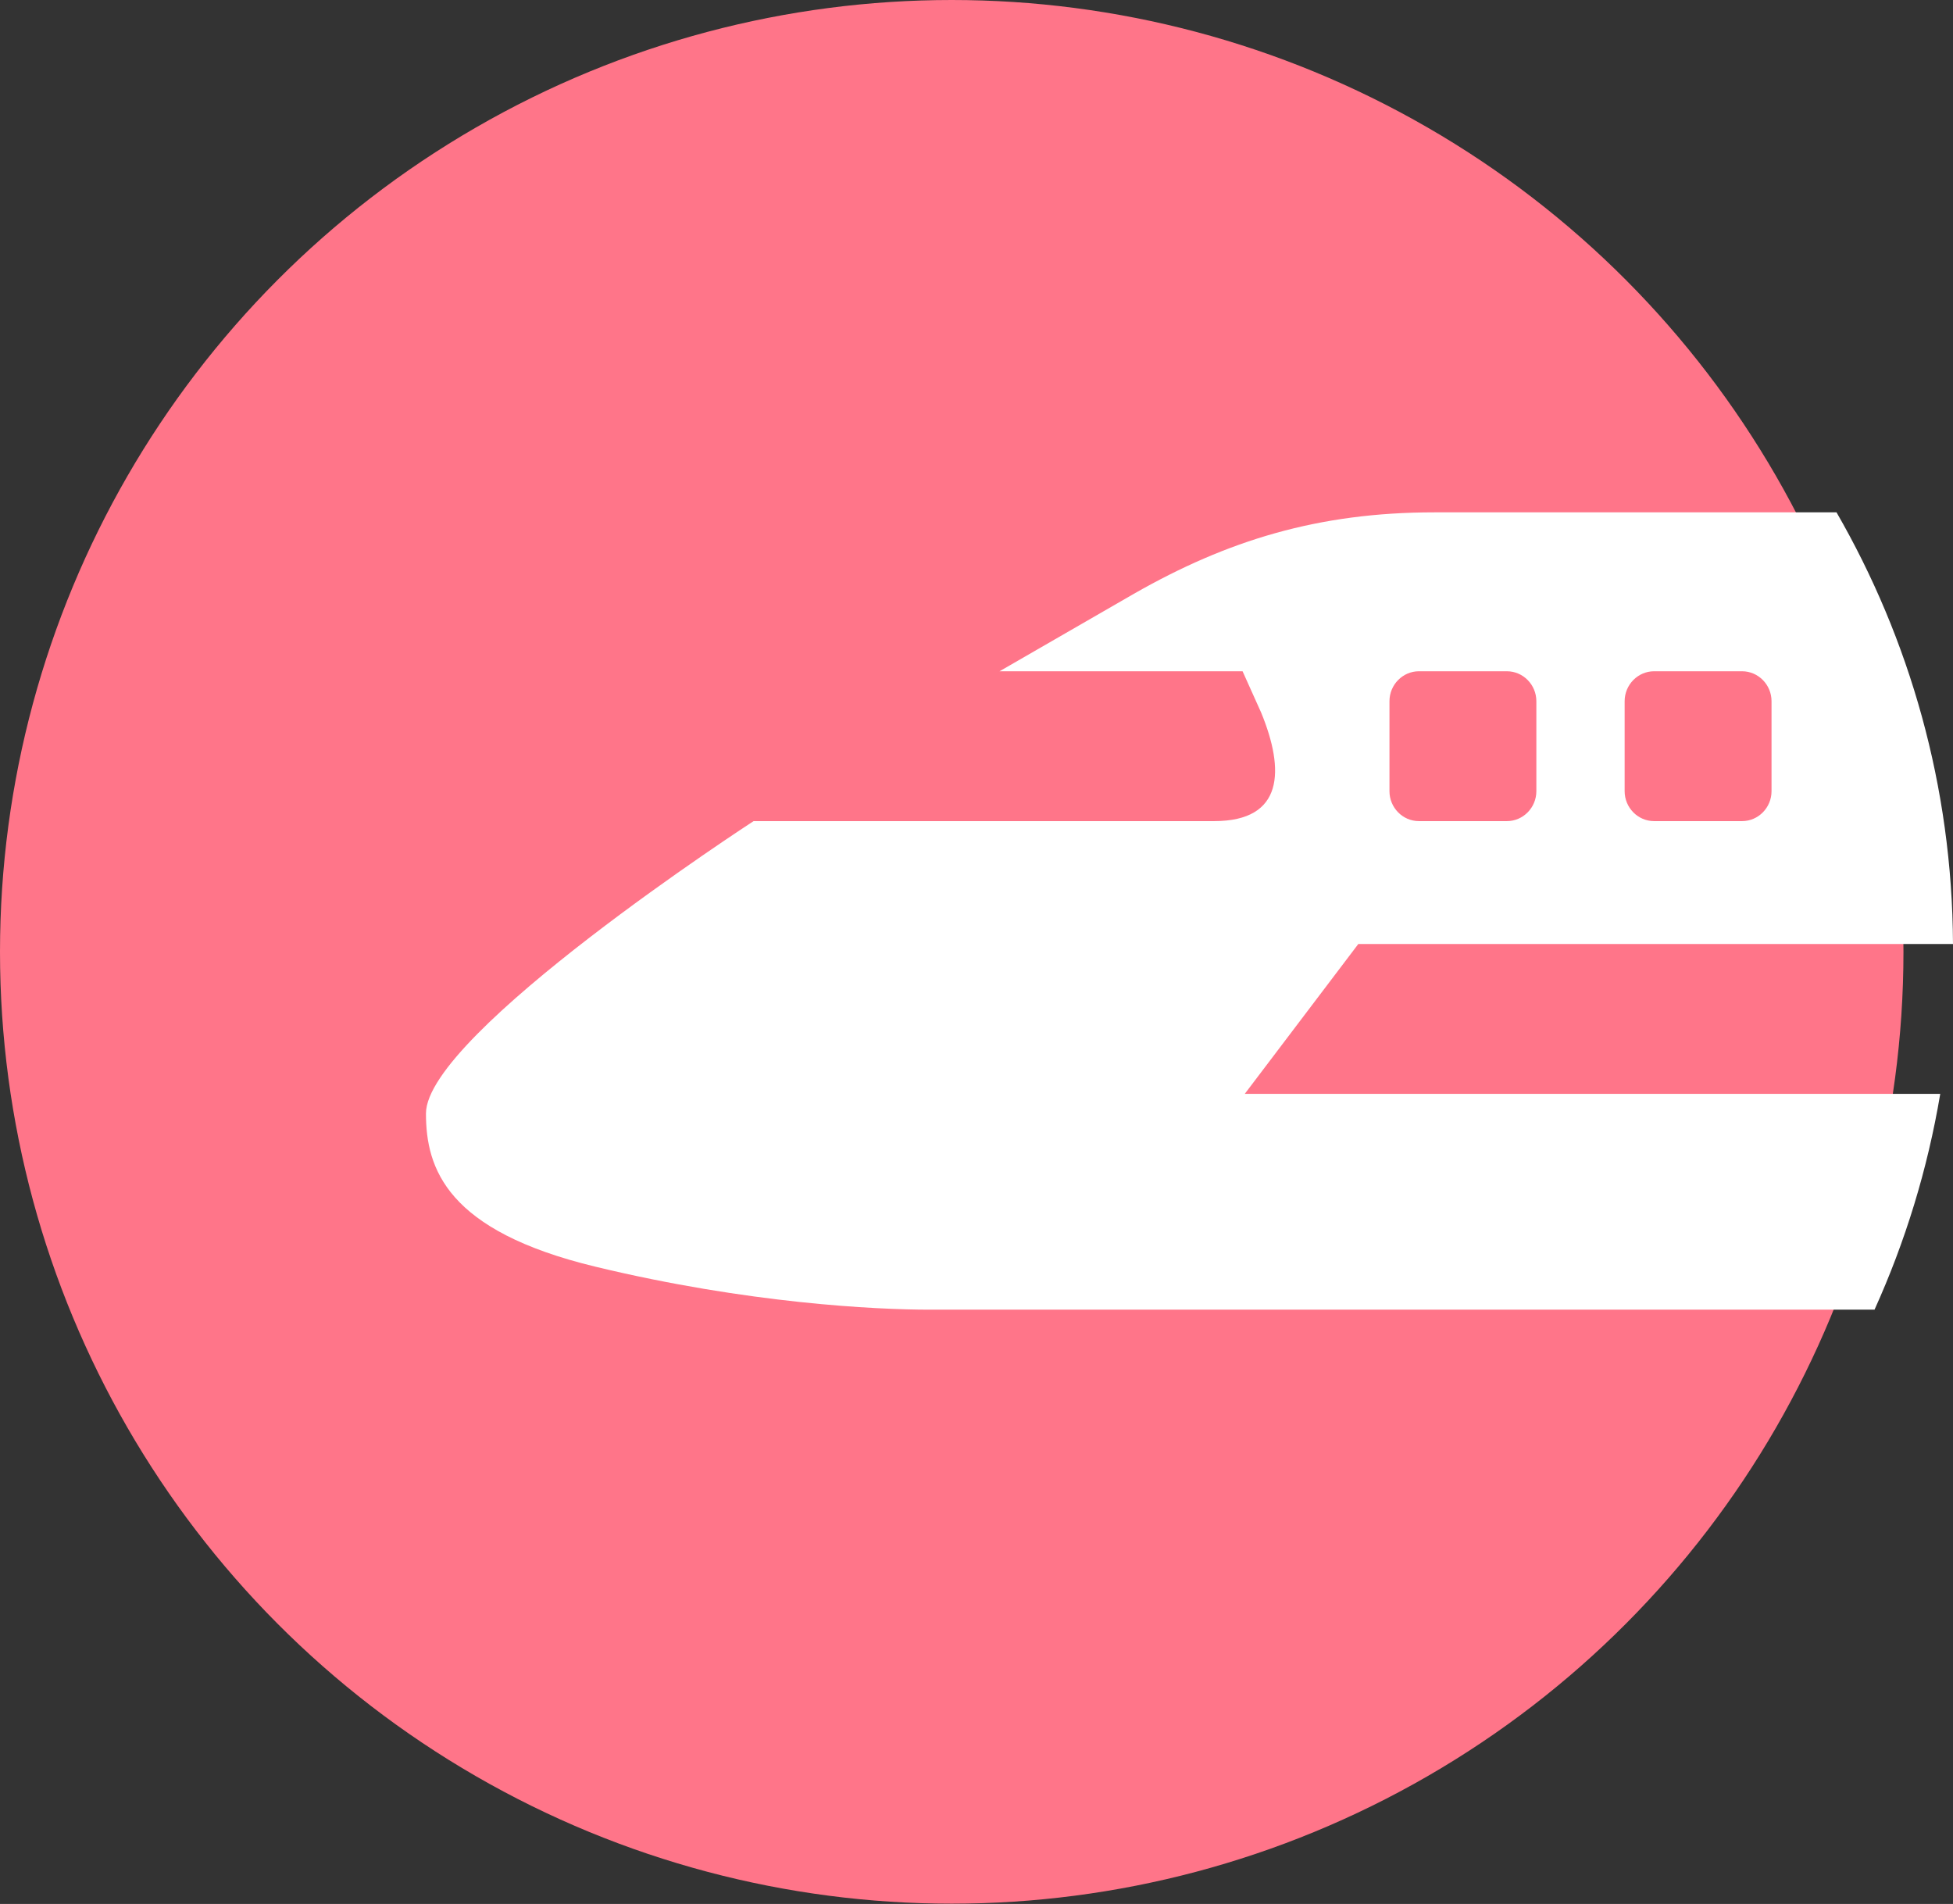
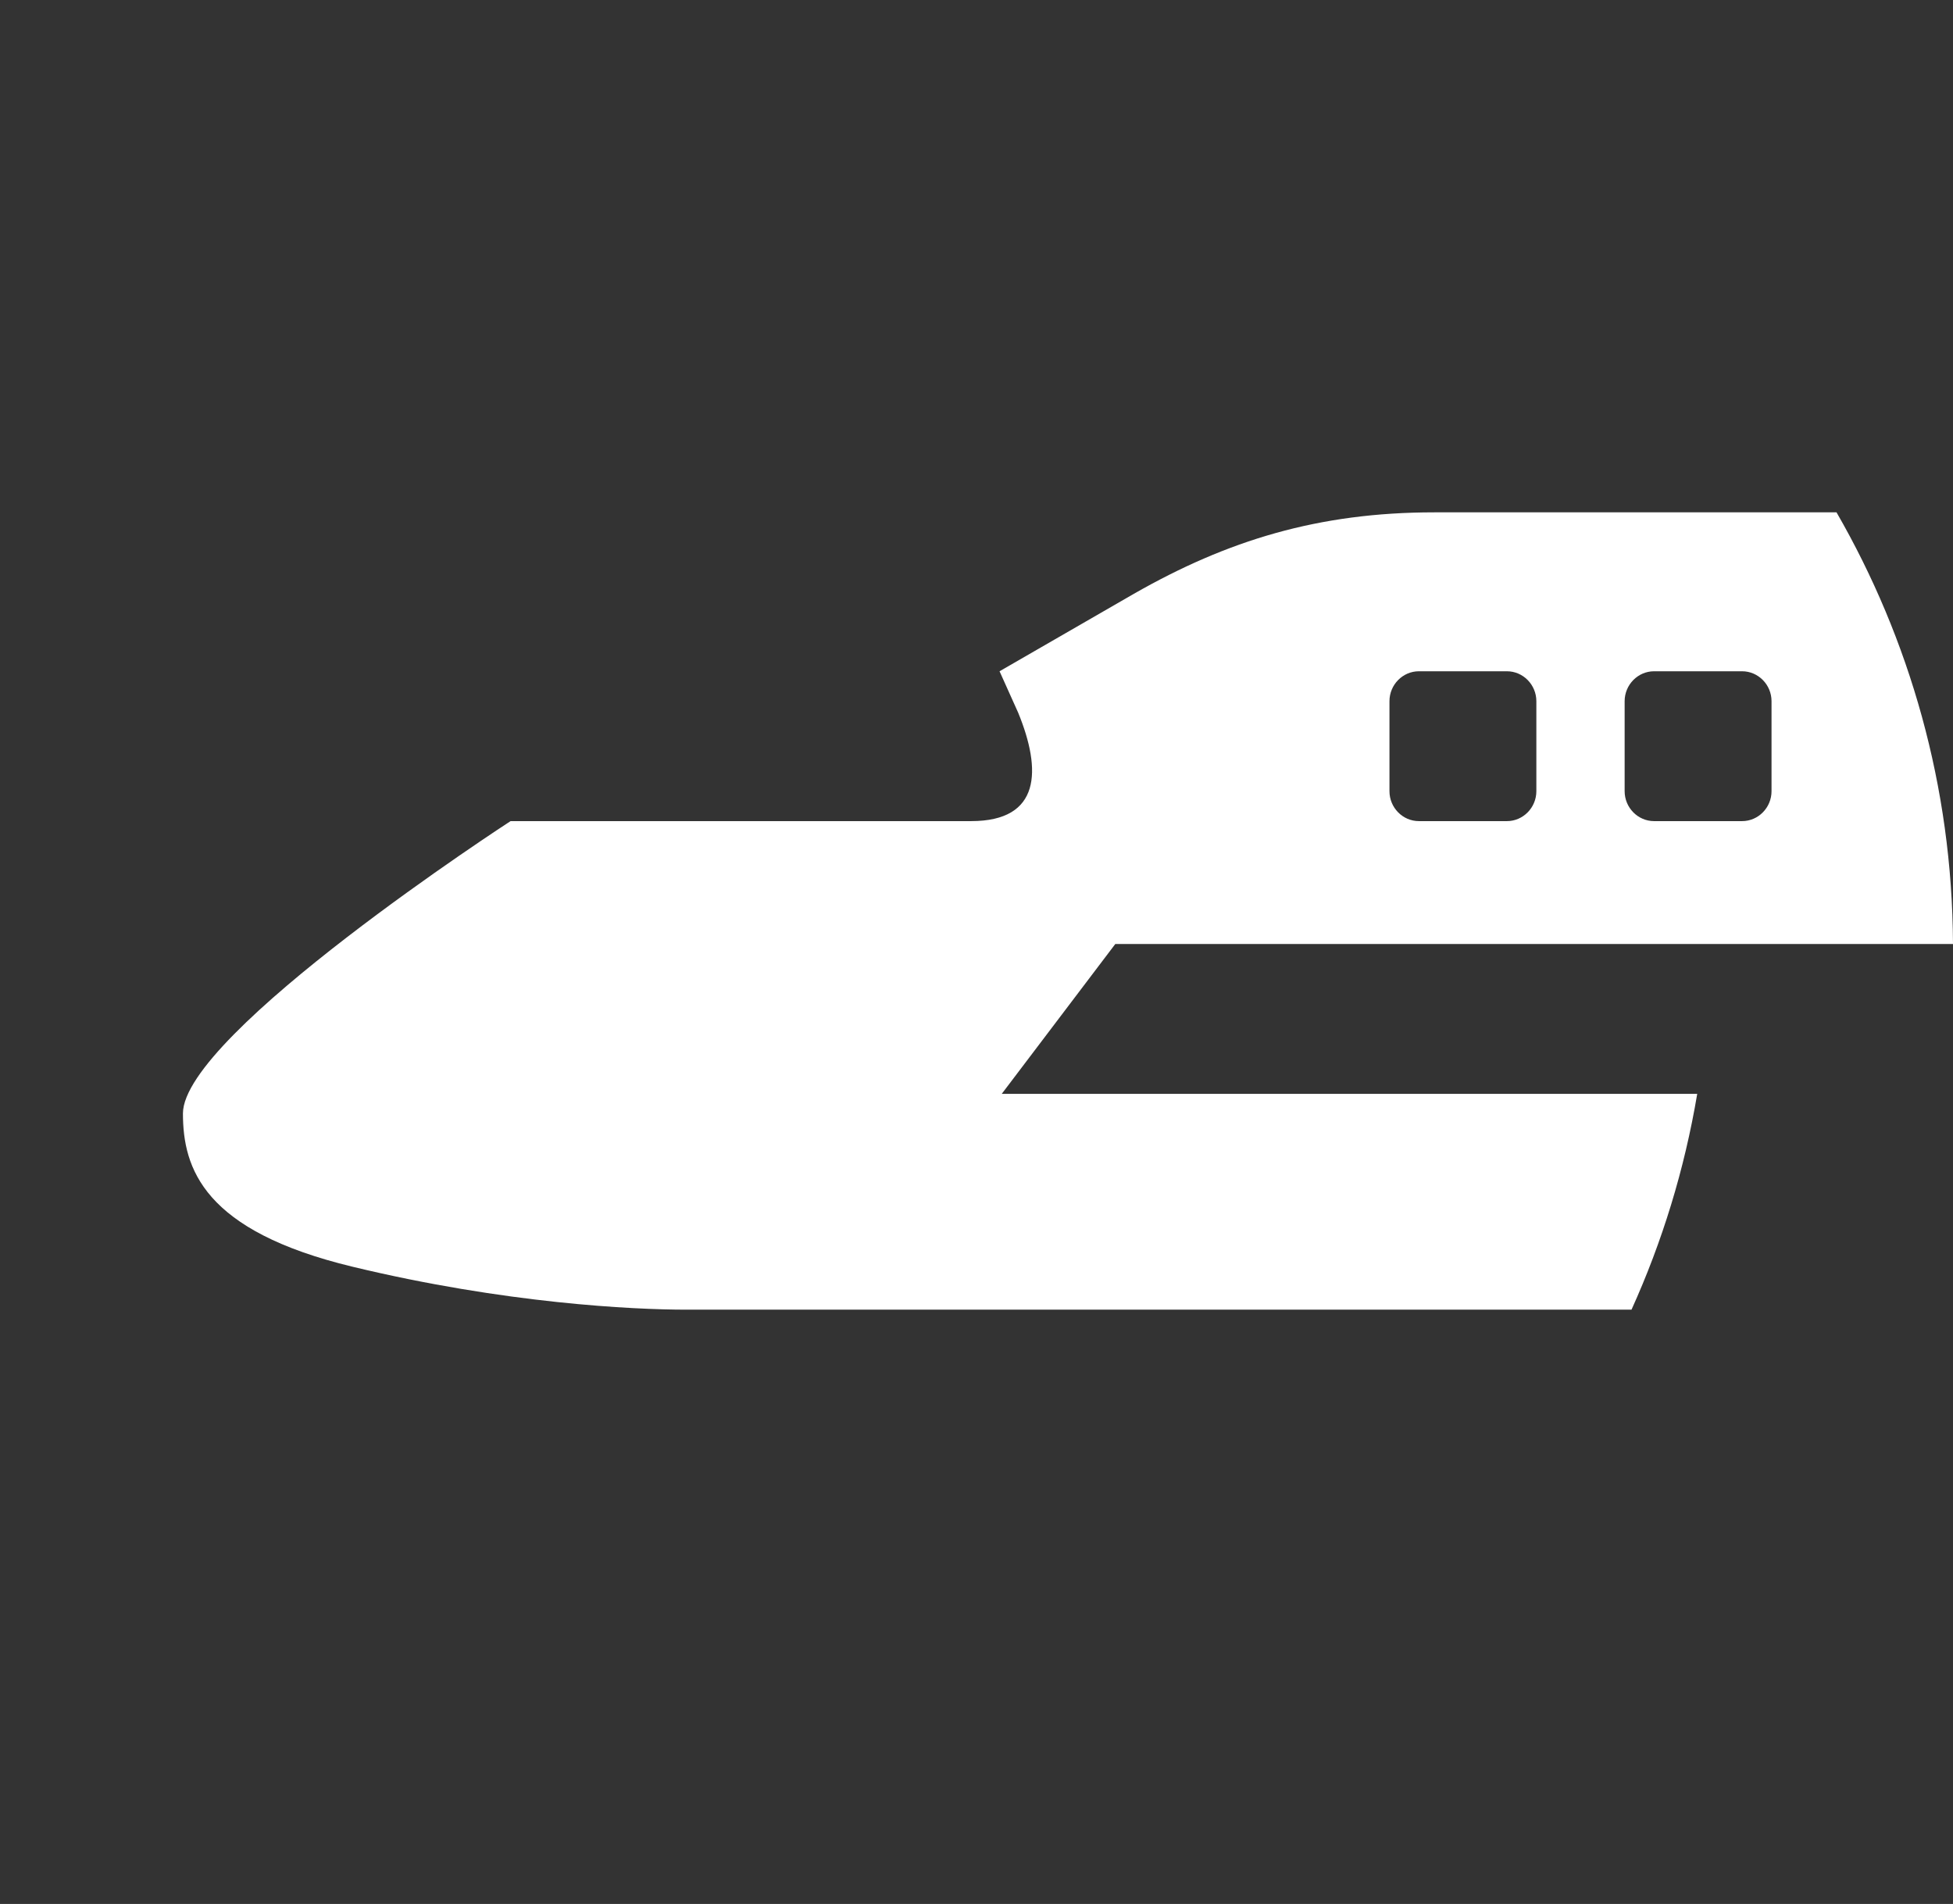
<svg xmlns="http://www.w3.org/2000/svg" id="b" width="79.64" height="77.63" viewBox="0 0 79.64 77.63">
  <rect x="0" y="0" width="79.64" height="77.63" fill="#333333" stroke="none" />
  <g id="c">
    <g>
-       <circle cx="38.81" cy="38.81" r="38.81" fill="#ff7589" />
-       <path d="m79.64,38.49c-.03-6.43-1.77-12.43-4.75-17.6h-16.4c-4.74,0-8.45,1.15-12.25,3.32l-5.48,3.16h9.91l.76,1.69c.96,2.34.93,4.42-1.92,4.42h-18.78s-13.36,8.67-13.36,11.92c0,2.25.85,4.79,6.92,6.25,6.22,1.5,11.45,1.75,13.61,1.75h38.54c1.25-2.76,2.16-5.71,2.68-8.8h-28.36l4.63-6.11h24.26Zm-13.39-9.9c0-.67.54-1.22,1.2-1.22h3.59c.66,0,1.2.55,1.2,1.22v3.67c0,.67-.54,1.22-1.2,1.22h-3.59c-.66,0-1.2-.55-1.2-1.22v-3.67Zm-9.59,0c0-.67.54-1.22,1.2-1.22h3.59c.66,0,1.2.55,1.2,1.22v3.67c0,.67-.54,1.22-1.2,1.22h-3.59c-.66,0-1.2-.55-1.2-1.22v-3.67Z" fill="#fff" />
+       <path d="m79.64,38.49c-.03-6.43-1.77-12.43-4.75-17.6h-16.4c-4.74,0-8.45,1.15-12.25,3.32l-5.48,3.16l.76,1.69c.96,2.34.93,4.42-1.92,4.42h-18.78s-13.36,8.67-13.36,11.92c0,2.25.85,4.79,6.92,6.25,6.22,1.5,11.45,1.75,13.61,1.75h38.54c1.25-2.76,2.16-5.71,2.68-8.8h-28.36l4.63-6.11h24.26Zm-13.39-9.9c0-.67.54-1.22,1.2-1.22h3.59c.66,0,1.2.55,1.2,1.22v3.67c0,.67-.54,1.22-1.2,1.22h-3.59c-.66,0-1.2-.55-1.2-1.22v-3.67Zm-9.59,0c0-.67.54-1.22,1.2-1.22h3.59c.66,0,1.2.55,1.2,1.22v3.67c0,.67-.54,1.22-1.2,1.22h-3.59c-.66,0-1.2-.55-1.2-1.22v-3.67Z" fill="#fff" />
    </g>
  </g>
</svg>